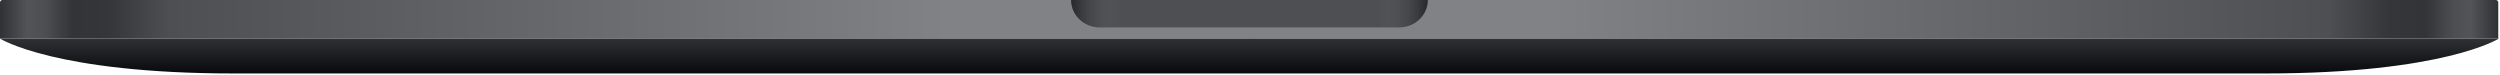
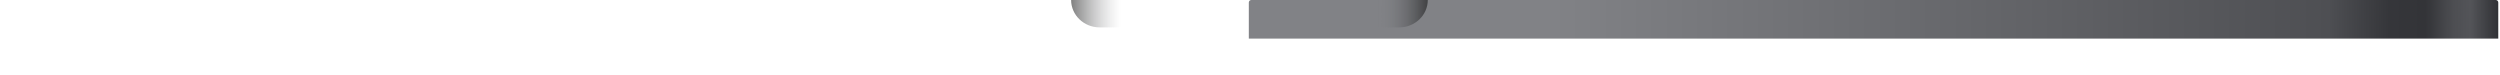
<svg xmlns="http://www.w3.org/2000/svg" fill="none" height="100%" overflow="visible" preserveAspectRatio="none" style="display: block;" viewBox="0 0 401 12" width="100%">
  <g id="Bottom Casing (Space Gray)">
    <g id="Group">
-       <path d="M-0 0.399C-0 0.179 0.178 -8.69152e-05 0.398 -8.69152e-05H200.012C200.232 -8.69152e-05 200.41 0.179 200.41 0.399V6.191H-0V0.399Z" fill="url(#paint0_linear_0_171575)" id="Rectangle 2.1" />
      <path d="M400.722 0.399C400.722 0.179 400.543 -4.34576e-05 400.323 -4.34576e-05H200.709C200.489 -4.34576e-05 200.311 0.179 200.311 0.399V6.192H400.722V0.399Z" fill="url(#paint1_linear_0_171575)" id="Rectangle 2.2" />
    </g>
-     <path d="M176.394 4.394H224.429C226.961 4.394 229.013 2.427 229.013 -0H171.81C171.81 2.427 173.862 4.394 176.394 4.394Z" fill="#4E4F53" id="Rectangle 3" />
    <path d="M176.394 4.394H224.429C226.961 4.394 229.013 2.427 229.013 -0H171.81C171.81 2.427 173.862 4.394 176.394 4.394Z" fill="url(#paint2_linear_0_171575)" id="Rectangle 3.1" />
-     <path d="M400.821 6.191C400.821 6.191 392.052 11.784 363.251 11.784H37.57C8.832 11.784 0.038 6.215 0 6.191H400.821Z" fill="url(#paint3_linear_0_171575)" id="Union" />
  </g>
  <defs>
    <linearGradient gradientUnits="userSpaceOnUse" id="paint0_linear_0_171575" x1="-0" x2="200.41" y1="3.195" y2="3.195">
      <stop stop-color="#303135" />
      <stop offset="0.022" stop-color="#535458" />
      <stop offset="0.036" stop-color="#4D4E52" />
      <stop offset="0.058" stop-color="#333438" />
      <stop offset="0.087" stop-color="#35363A" />
      <stop offset="0.136" stop-color="#4E4F53" />
      <stop offset="0.757" stop-color="#818286" />
      <stop offset="1" stop-color="#818286" />
    </linearGradient>
    <linearGradient gradientUnits="userSpaceOnUse" id="paint1_linear_0_171575" x1="400.722" x2="200.311" y1="3.195" y2="3.195">
      <stop stop-color="#303135" />
      <stop offset="0.022" stop-color="#535458" />
      <stop offset="0.036" stop-color="#4D4E52" />
      <stop offset="0.058" stop-color="#333438" />
      <stop offset="0.087" stop-color="#35363A" />
      <stop offset="0.136" stop-color="#4E4F53" />
      <stop offset="0.757" stop-color="#818286" />
      <stop offset="1" stop-color="#818286" />
    </linearGradient>
    <linearGradient gradientUnits="userSpaceOnUse" id="paint2_linear_0_171575" x1="171.81" x2="229.013" y1="2.197" y2="2.197">
      <stop stop-opacity="0.5" />
      <stop offset="0.139" stop-color="#818487" stop-opacity="0" />
      <stop offset="0.861" stop-color="#818487" stop-opacity="0" />
      <stop offset="1" stop-opacity="0.5" />
    </linearGradient>
    <linearGradient gradientUnits="userSpaceOnUse" id="paint3_linear_0_171575" x1="200.411" x2="200.411" y1="6.191" y2="11.784">
      <stop stop-color="#303135" />
      <stop offset="1" stop-color="#08090D" />
    </linearGradient>
  </defs>
</svg>